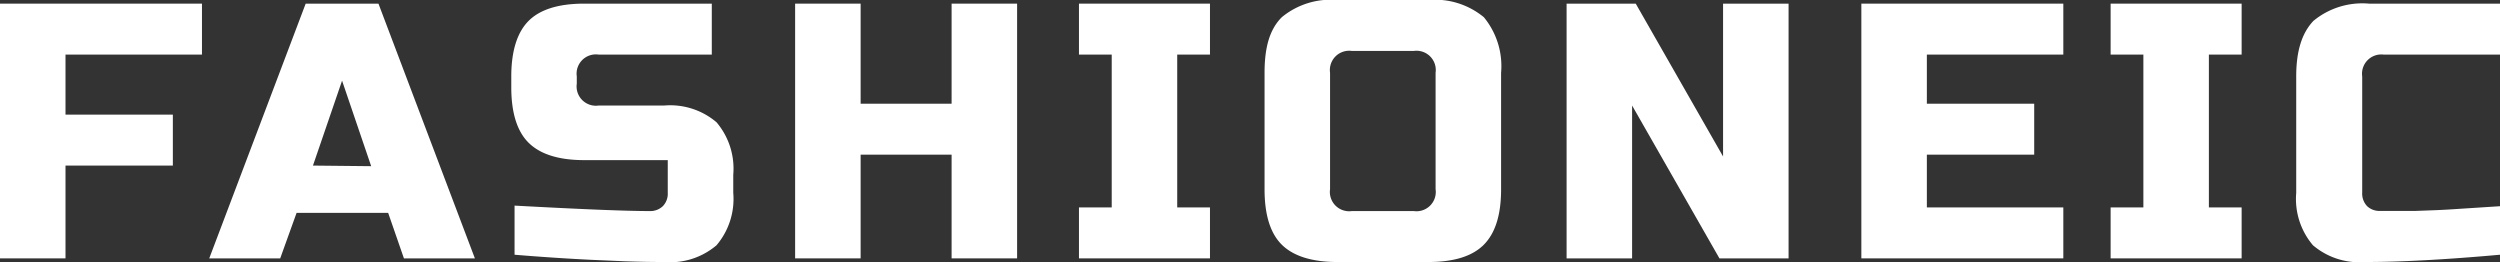
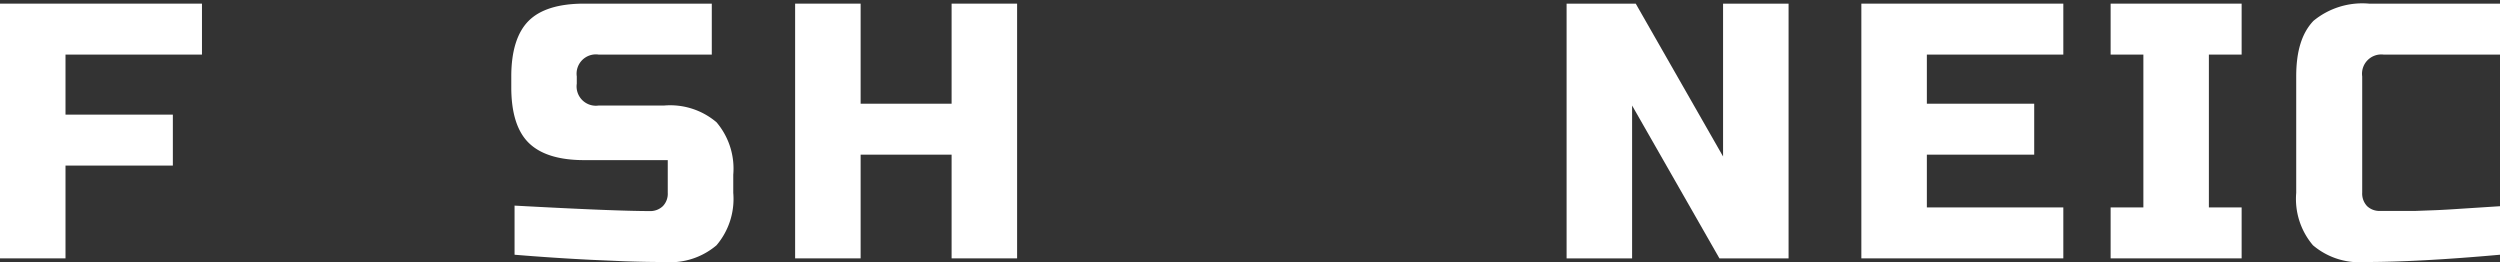
<svg xmlns="http://www.w3.org/2000/svg" id="Layer_1" data-name="Layer 1" viewBox="0 0 206.1 21.6">
  <rect x="0" y="0" width="206.1" height="21.6" fill="#333333" stroke="none" />
  <defs>
    <style>.cls-1{fill:#fff;}</style>
  </defs>
  <polygon class="cls-1" points="0 21.3 5.4 21.3 5.4 13.65 14.25 13.65 14.25 9.45 5.4 9.45 5.4 4.5 16.65 4.5 16.65 0.3 0 0.3 0 21.3" />
-   <path class="cls-1" d="M25.2.3l-7.95,21H23.1l1.35-3.75H32L33.3,21.3h5.85L31.2.3Zm.6,13.35,2.4-7,2.4,7.05Z" />
  <path class="cls-1" d="M54.75,8.7h-5.4a1.59,1.59,0,0,1-1.8-1.8V6.3a1.59,1.59,0,0,1,1.8-1.8h9.33V.3H48.15c-2.1,0-3.63.48-4.57,1.42S42.15,4.2,42.15,6.3v.9c0,2.1.48,3.63,1.43,4.57s2.47,1.43,4.57,1.43h6.9v2.7a1.47,1.47,0,0,1-.41,1.1,1.49,1.49,0,0,1-1.09.4q-2.91,0-11.13-.45V21q3.27.27,6.33.42l2.76.12q1.71.06,3.24.06a5.9,5.9,0,0,0,4.32-1.38,5.9,5.9,0,0,0,1.38-4.32V14.4a5.9,5.9,0,0,0-1.38-4.32A5.9,5.9,0,0,0,54.75,8.7Z" />
  <polygon class="cls-1" points="78.45 8.55 70.95 8.55 70.95 0.3 65.55 0.3 65.55 21.3 70.95 21.3 70.95 12.75 78.45 12.75 78.45 21.3 83.85 21.3 83.85 0.3 78.45 0.3 78.45 8.55" />
-   <polygon class="cls-1" points="88.95 4.5 91.65 4.5 91.65 17.1 88.95 17.1 88.95 21.3 99.75 21.3 99.75 17.1 97.05 17.1 97.05 4.5 99.75 4.5 99.75 0.3 88.95 0.3 88.95 4.5" />
-   <path class="cls-1" d="M117.75,0h-7.5a6.33,6.33,0,0,0-4.58,1.42c-1,1-1.42,2.48-1.42,4.58v9.6c0,2.1.47,3.63,1.42,4.57s2.48,1.43,4.58,1.43h7.5c2.1,0,3.63-.47,4.58-1.43s1.42-2.47,1.42-4.57V6a6.34,6.34,0,0,0-1.42-4.58A6.33,6.33,0,0,0,117.75,0Zm.6,15.6a1.59,1.59,0,0,1-1.8,1.8h-5.1a1.59,1.59,0,0,1-1.8-1.8V6a1.59,1.59,0,0,1,1.8-1.8h5.1a1.59,1.59,0,0,1,1.8,1.8Z" />
  <polygon class="cls-1" points="142.05 12.9 134.85 0.3 129.15 0.3 129.15 21.3 134.55 21.3 134.55 8.7 141.75 21.3 147.45 21.3 147.45 0.3 142.05 0.3 142.05 12.9" />
  <polygon class="cls-1" points="153.45 21.3 170.1 21.3 170.1 17.1 158.85 17.1 158.85 12.75 167.7 12.75 167.7 8.55 158.85 8.55 158.85 4.5 170.1 4.5 170.1 0.3 153.45 0.3 153.45 21.3" />
  <polygon class="cls-1" points="174 4.5 176.7 4.5 176.7 17.1 174 17.1 174 21.3 184.8 21.3 184.8 17.1 182.1 17.1 182.1 4.5 184.8 4.5 184.8 0.3 174 0.3 174 4.5" />
  <path class="cls-1" d="M196.5,4.5h9.6V.3H195.3a6.33,6.33,0,0,0-4.58,1.42c-.95,1-1.42,2.48-1.42,4.58v9.6a5.9,5.9,0,0,0,1.38,4.32A5.9,5.9,0,0,0,195,21.6q4.41,0,11.1-.6V17l-3.26.21q-1.31.09-2.13.12l-1.63.06c-.54,0-1.06,0-1.56,0s-1,0-1.38,0a1.47,1.47,0,0,1-1-.4,1.5,1.5,0,0,1-.4-1.1V6.3A1.59,1.59,0,0,1,196.5,4.5Z" />
</svg>